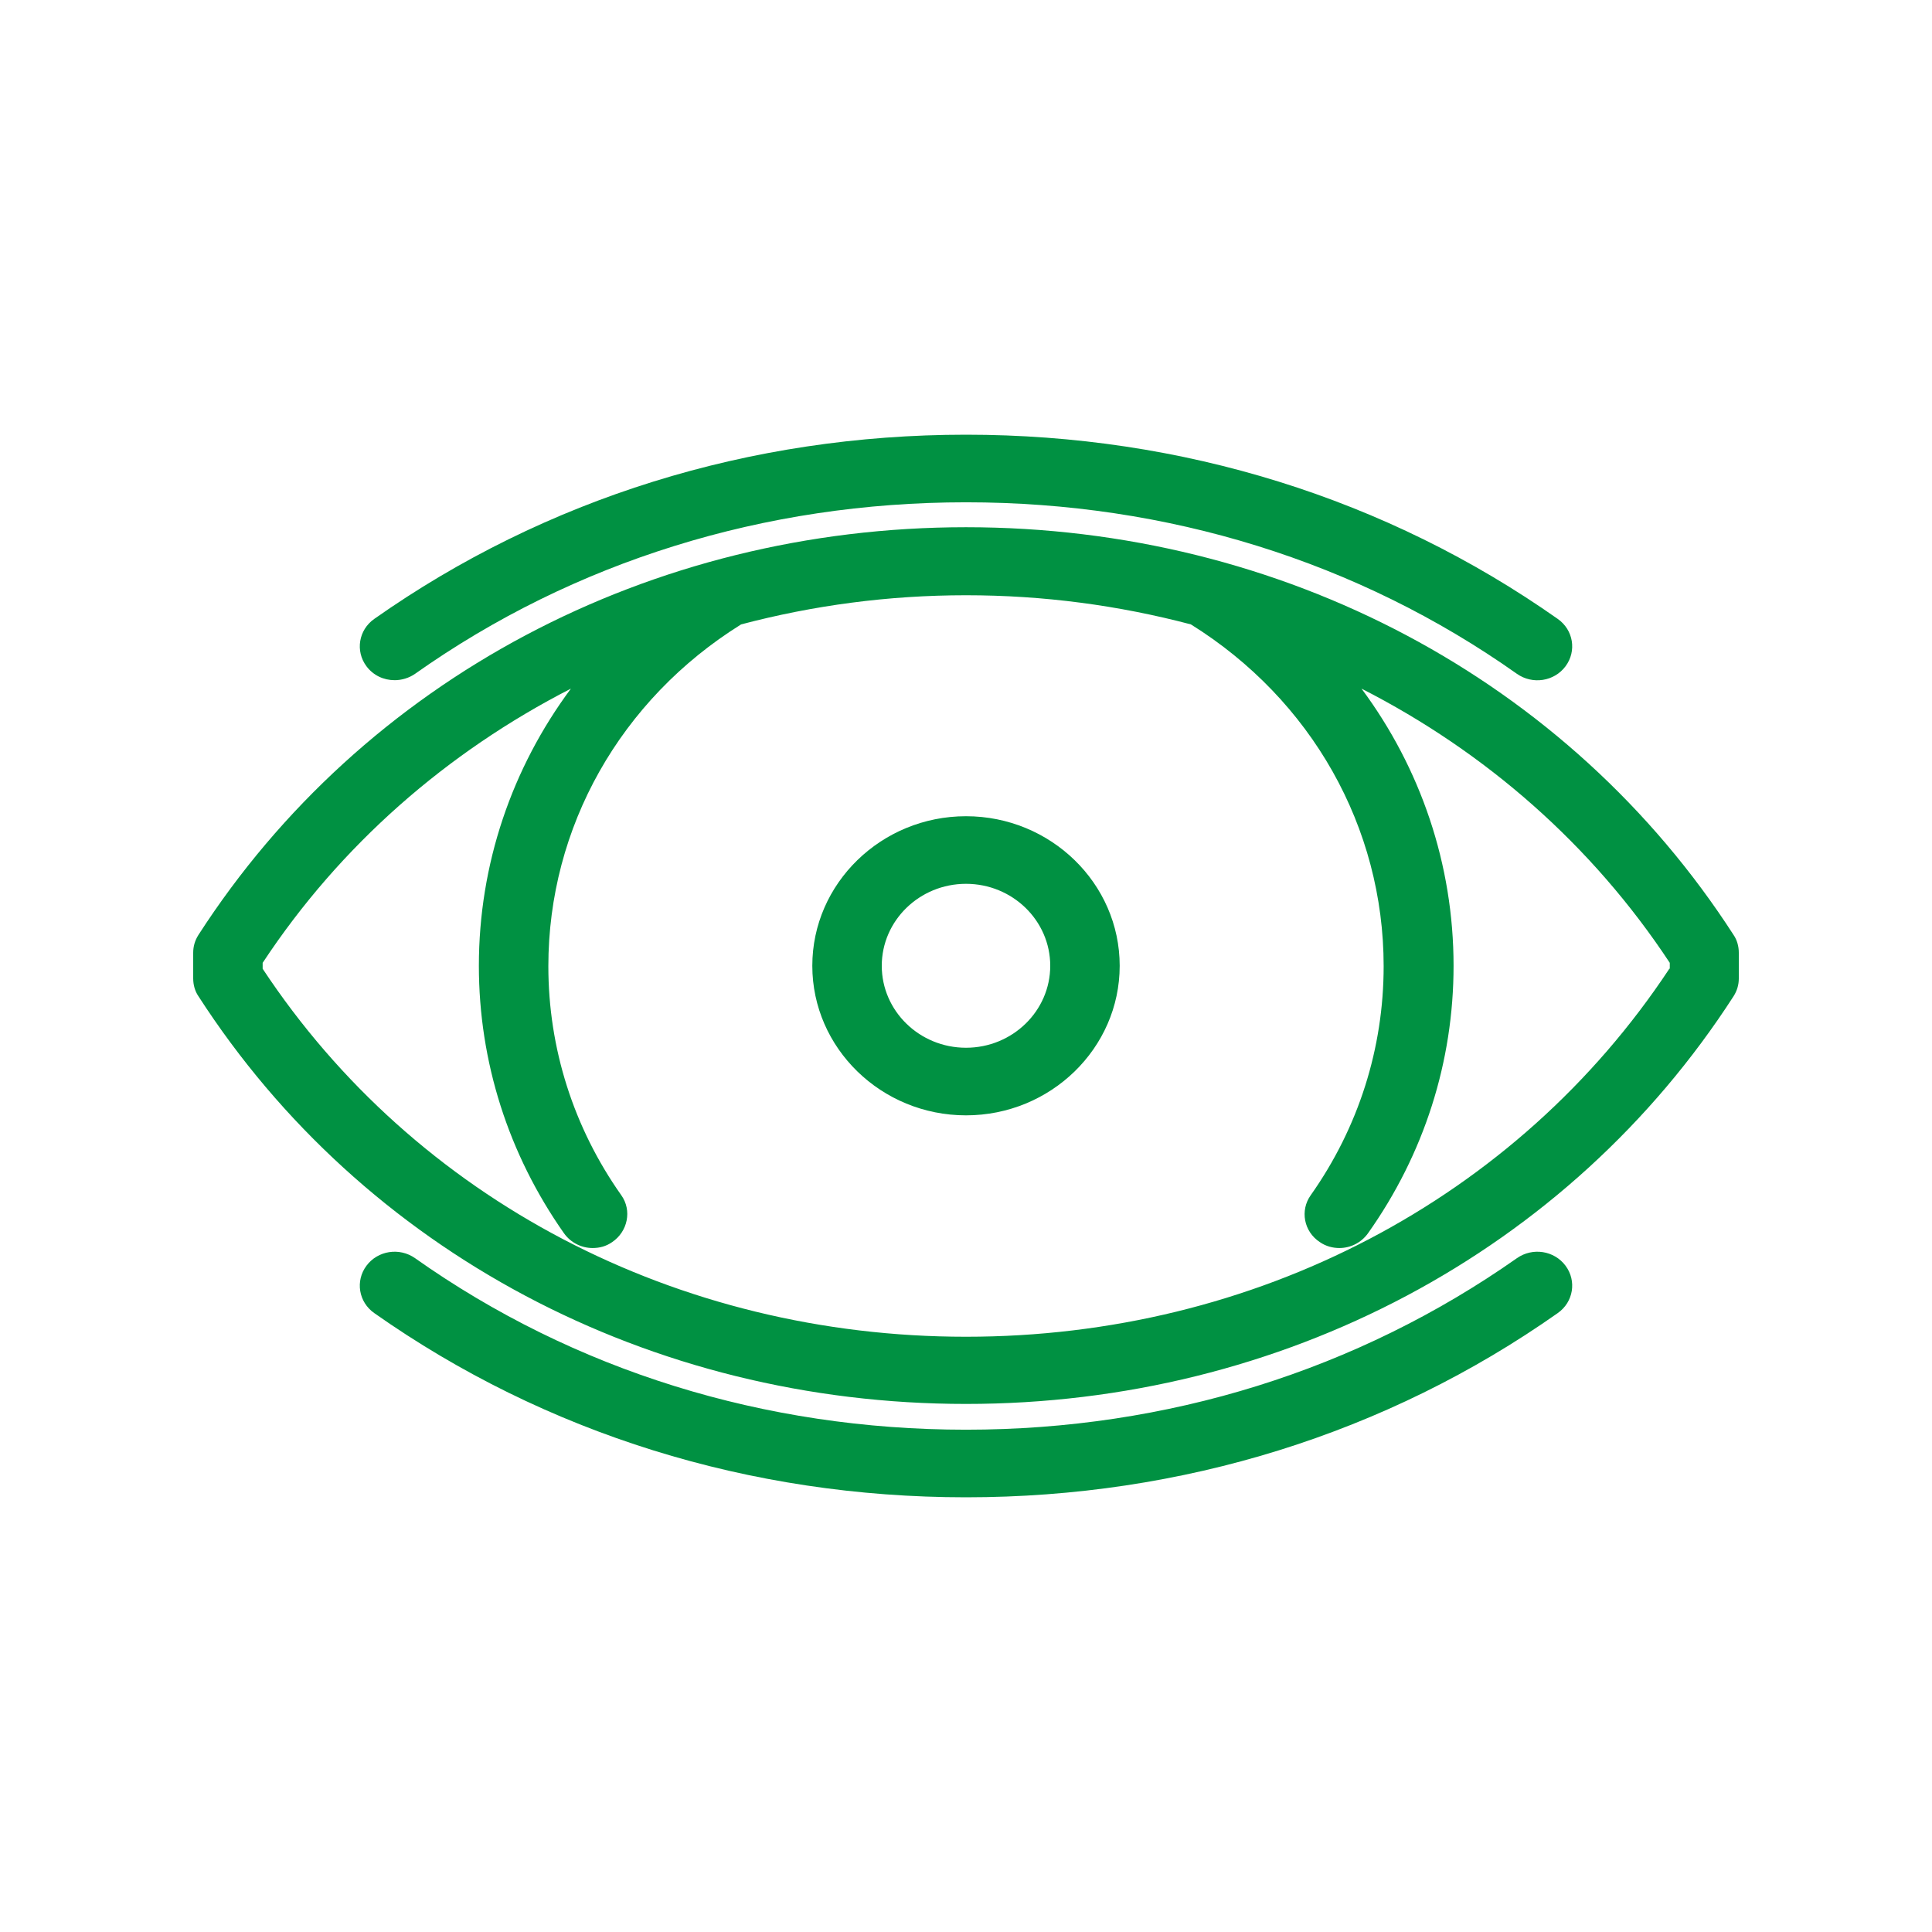
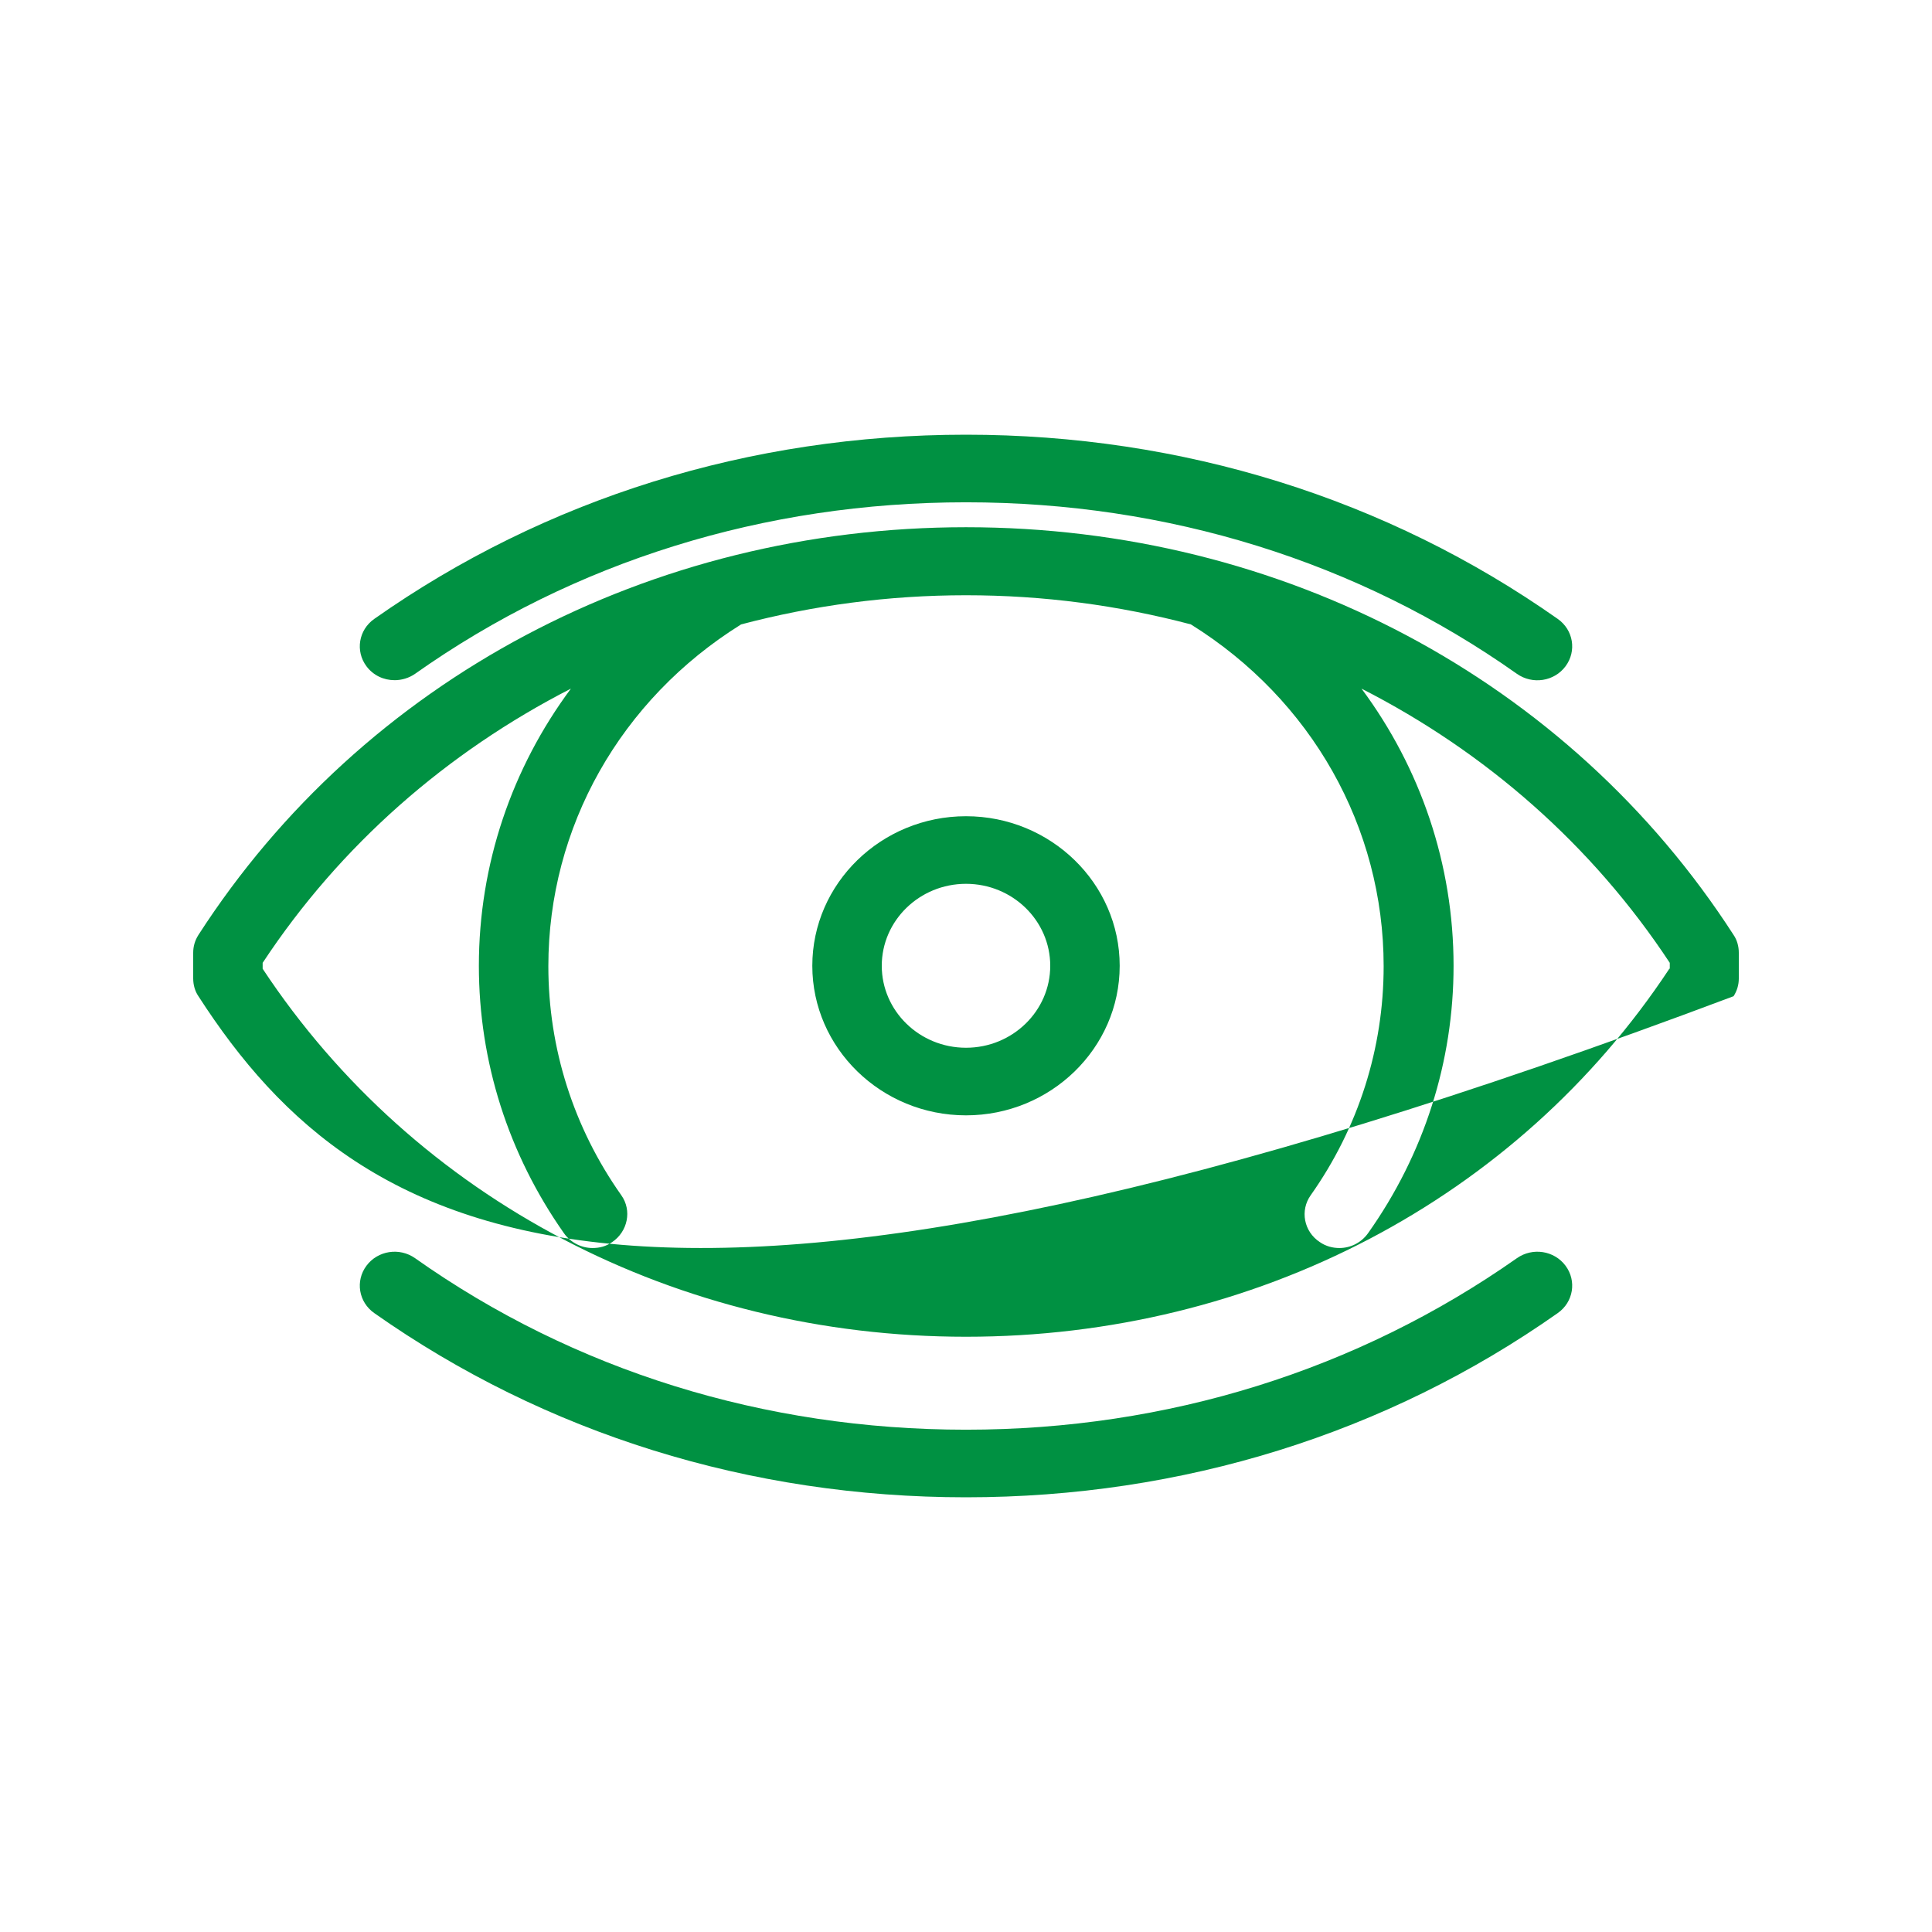
<svg xmlns="http://www.w3.org/2000/svg" width="80" height="80" viewBox="0 0 80 80" fill="none">
-   <path fill-rule="evenodd" clip-rule="evenodd" d="M16.342 28.165C16.629 28.165 16.935 28.077 17.186 27.902C23.766 23.248 31.658 20.799 40 20.799C48.342 20.799 56.234 23.248 62.813 27.902C63.461 28.357 64.36 28.217 64.827 27.587C65.294 26.957 65.151 26.083 64.503 25.628C57.42 20.642 48.953 18 40 18C31.047 18 22.58 20.642 15.497 25.628C14.849 26.083 14.706 26.957 15.173 27.587C15.461 27.972 15.892 28.165 16.342 28.165ZM40 21.831C53.088 21.831 64.971 28.147 71.784 38.714C71.928 38.924 72 39.187 72 39.449V40.516C72 40.779 71.928 41.023 71.784 41.251C64.971 51.818 53.088 58.134 40 58.134C26.912 58.134 15.029 51.818 8.216 41.251C8.072 41.041 8 40.779 8 40.516V39.449C8 39.187 8.072 38.941 8.216 38.714C15.029 28.147 26.912 21.831 40 21.831ZM40 55.352C51.955 55.352 62.813 49.666 69.124 40.114H69.142V39.869C65.924 34.988 61.519 31.139 56.378 28.515C58.822 31.804 60.189 35.792 60.189 39.991C60.189 43.963 58.966 47.794 56.647 51.066C56.36 51.468 55.91 51.678 55.461 51.678C55.191 51.678 54.903 51.608 54.652 51.433C53.986 50.996 53.825 50.121 54.274 49.491C56.252 46.692 57.294 43.403 57.294 40.009C57.294 34.253 54.31 28.969 49.312 25.855C46.328 25.068 43.218 24.648 40 24.648C36.782 24.648 33.672 25.068 30.688 25.855C25.69 28.969 22.706 34.253 22.706 40.009C22.706 43.403 23.748 46.692 25.726 49.491C26.175 50.121 25.995 50.996 25.348 51.433C25.097 51.608 24.827 51.678 24.539 51.678C24.09 51.678 23.64 51.468 23.353 51.066C21.052 47.794 19.829 43.963 19.829 39.991C19.829 35.792 21.195 31.804 23.64 28.515C18.517 31.139 14.094 34.988 10.876 39.869V40.114C17.186 49.666 28.045 55.352 40 55.352ZM33.636 39.991C33.636 36.58 36.494 33.798 40 33.798C43.506 33.798 46.364 36.58 46.364 39.991C46.364 43.403 43.506 46.184 40 46.184C36.494 46.184 33.636 43.403 33.636 39.991ZM36.512 39.991C36.512 41.863 38.076 43.385 40 43.385C41.924 43.385 43.488 41.863 43.488 39.991C43.488 38.119 41.924 36.597 40 36.597C38.076 36.597 36.512 38.119 36.512 39.991ZM40 59.201C48.342 59.201 56.216 56.734 62.813 52.098C63.461 51.643 64.36 51.783 64.827 52.413C65.294 53.042 65.151 53.917 64.503 54.372C57.42 59.358 48.953 62 40 62C31.047 62 22.58 59.358 15.497 54.372C14.849 53.917 14.706 53.042 15.173 52.413C15.64 51.783 16.539 51.643 17.186 52.098C23.766 56.752 31.658 59.201 40 59.201Z" fill="#009142" />
+   <path fill-rule="evenodd" clip-rule="evenodd" d="M16.342 28.165C16.629 28.165 16.935 28.077 17.186 27.902C23.766 23.248 31.658 20.799 40 20.799C48.342 20.799 56.234 23.248 62.813 27.902C63.461 28.357 64.36 28.217 64.827 27.587C65.294 26.957 65.151 26.083 64.503 25.628C57.42 20.642 48.953 18 40 18C31.047 18 22.58 20.642 15.497 25.628C14.849 26.083 14.706 26.957 15.173 27.587C15.461 27.972 15.892 28.165 16.342 28.165ZM40 21.831C53.088 21.831 64.971 28.147 71.784 38.714C71.928 38.924 72 39.187 72 39.449V40.516C72 40.779 71.928 41.023 71.784 41.251C26.912 58.134 15.029 51.818 8.216 41.251C8.072 41.041 8 40.779 8 40.516V39.449C8 39.187 8.072 38.941 8.216 38.714C15.029 28.147 26.912 21.831 40 21.831ZM40 55.352C51.955 55.352 62.813 49.666 69.124 40.114H69.142V39.869C65.924 34.988 61.519 31.139 56.378 28.515C58.822 31.804 60.189 35.792 60.189 39.991C60.189 43.963 58.966 47.794 56.647 51.066C56.36 51.468 55.91 51.678 55.461 51.678C55.191 51.678 54.903 51.608 54.652 51.433C53.986 50.996 53.825 50.121 54.274 49.491C56.252 46.692 57.294 43.403 57.294 40.009C57.294 34.253 54.31 28.969 49.312 25.855C46.328 25.068 43.218 24.648 40 24.648C36.782 24.648 33.672 25.068 30.688 25.855C25.69 28.969 22.706 34.253 22.706 40.009C22.706 43.403 23.748 46.692 25.726 49.491C26.175 50.121 25.995 50.996 25.348 51.433C25.097 51.608 24.827 51.678 24.539 51.678C24.09 51.678 23.64 51.468 23.353 51.066C21.052 47.794 19.829 43.963 19.829 39.991C19.829 35.792 21.195 31.804 23.64 28.515C18.517 31.139 14.094 34.988 10.876 39.869V40.114C17.186 49.666 28.045 55.352 40 55.352ZM33.636 39.991C33.636 36.58 36.494 33.798 40 33.798C43.506 33.798 46.364 36.58 46.364 39.991C46.364 43.403 43.506 46.184 40 46.184C36.494 46.184 33.636 43.403 33.636 39.991ZM36.512 39.991C36.512 41.863 38.076 43.385 40 43.385C41.924 43.385 43.488 41.863 43.488 39.991C43.488 38.119 41.924 36.597 40 36.597C38.076 36.597 36.512 38.119 36.512 39.991ZM40 59.201C48.342 59.201 56.216 56.734 62.813 52.098C63.461 51.643 64.36 51.783 64.827 52.413C65.294 53.042 65.151 53.917 64.503 54.372C57.42 59.358 48.953 62 40 62C31.047 62 22.58 59.358 15.497 54.372C14.849 53.917 14.706 53.042 15.173 52.413C15.64 51.783 16.539 51.643 17.186 52.098C23.766 56.752 31.658 59.201 40 59.201Z" fill="#009142" />
</svg>